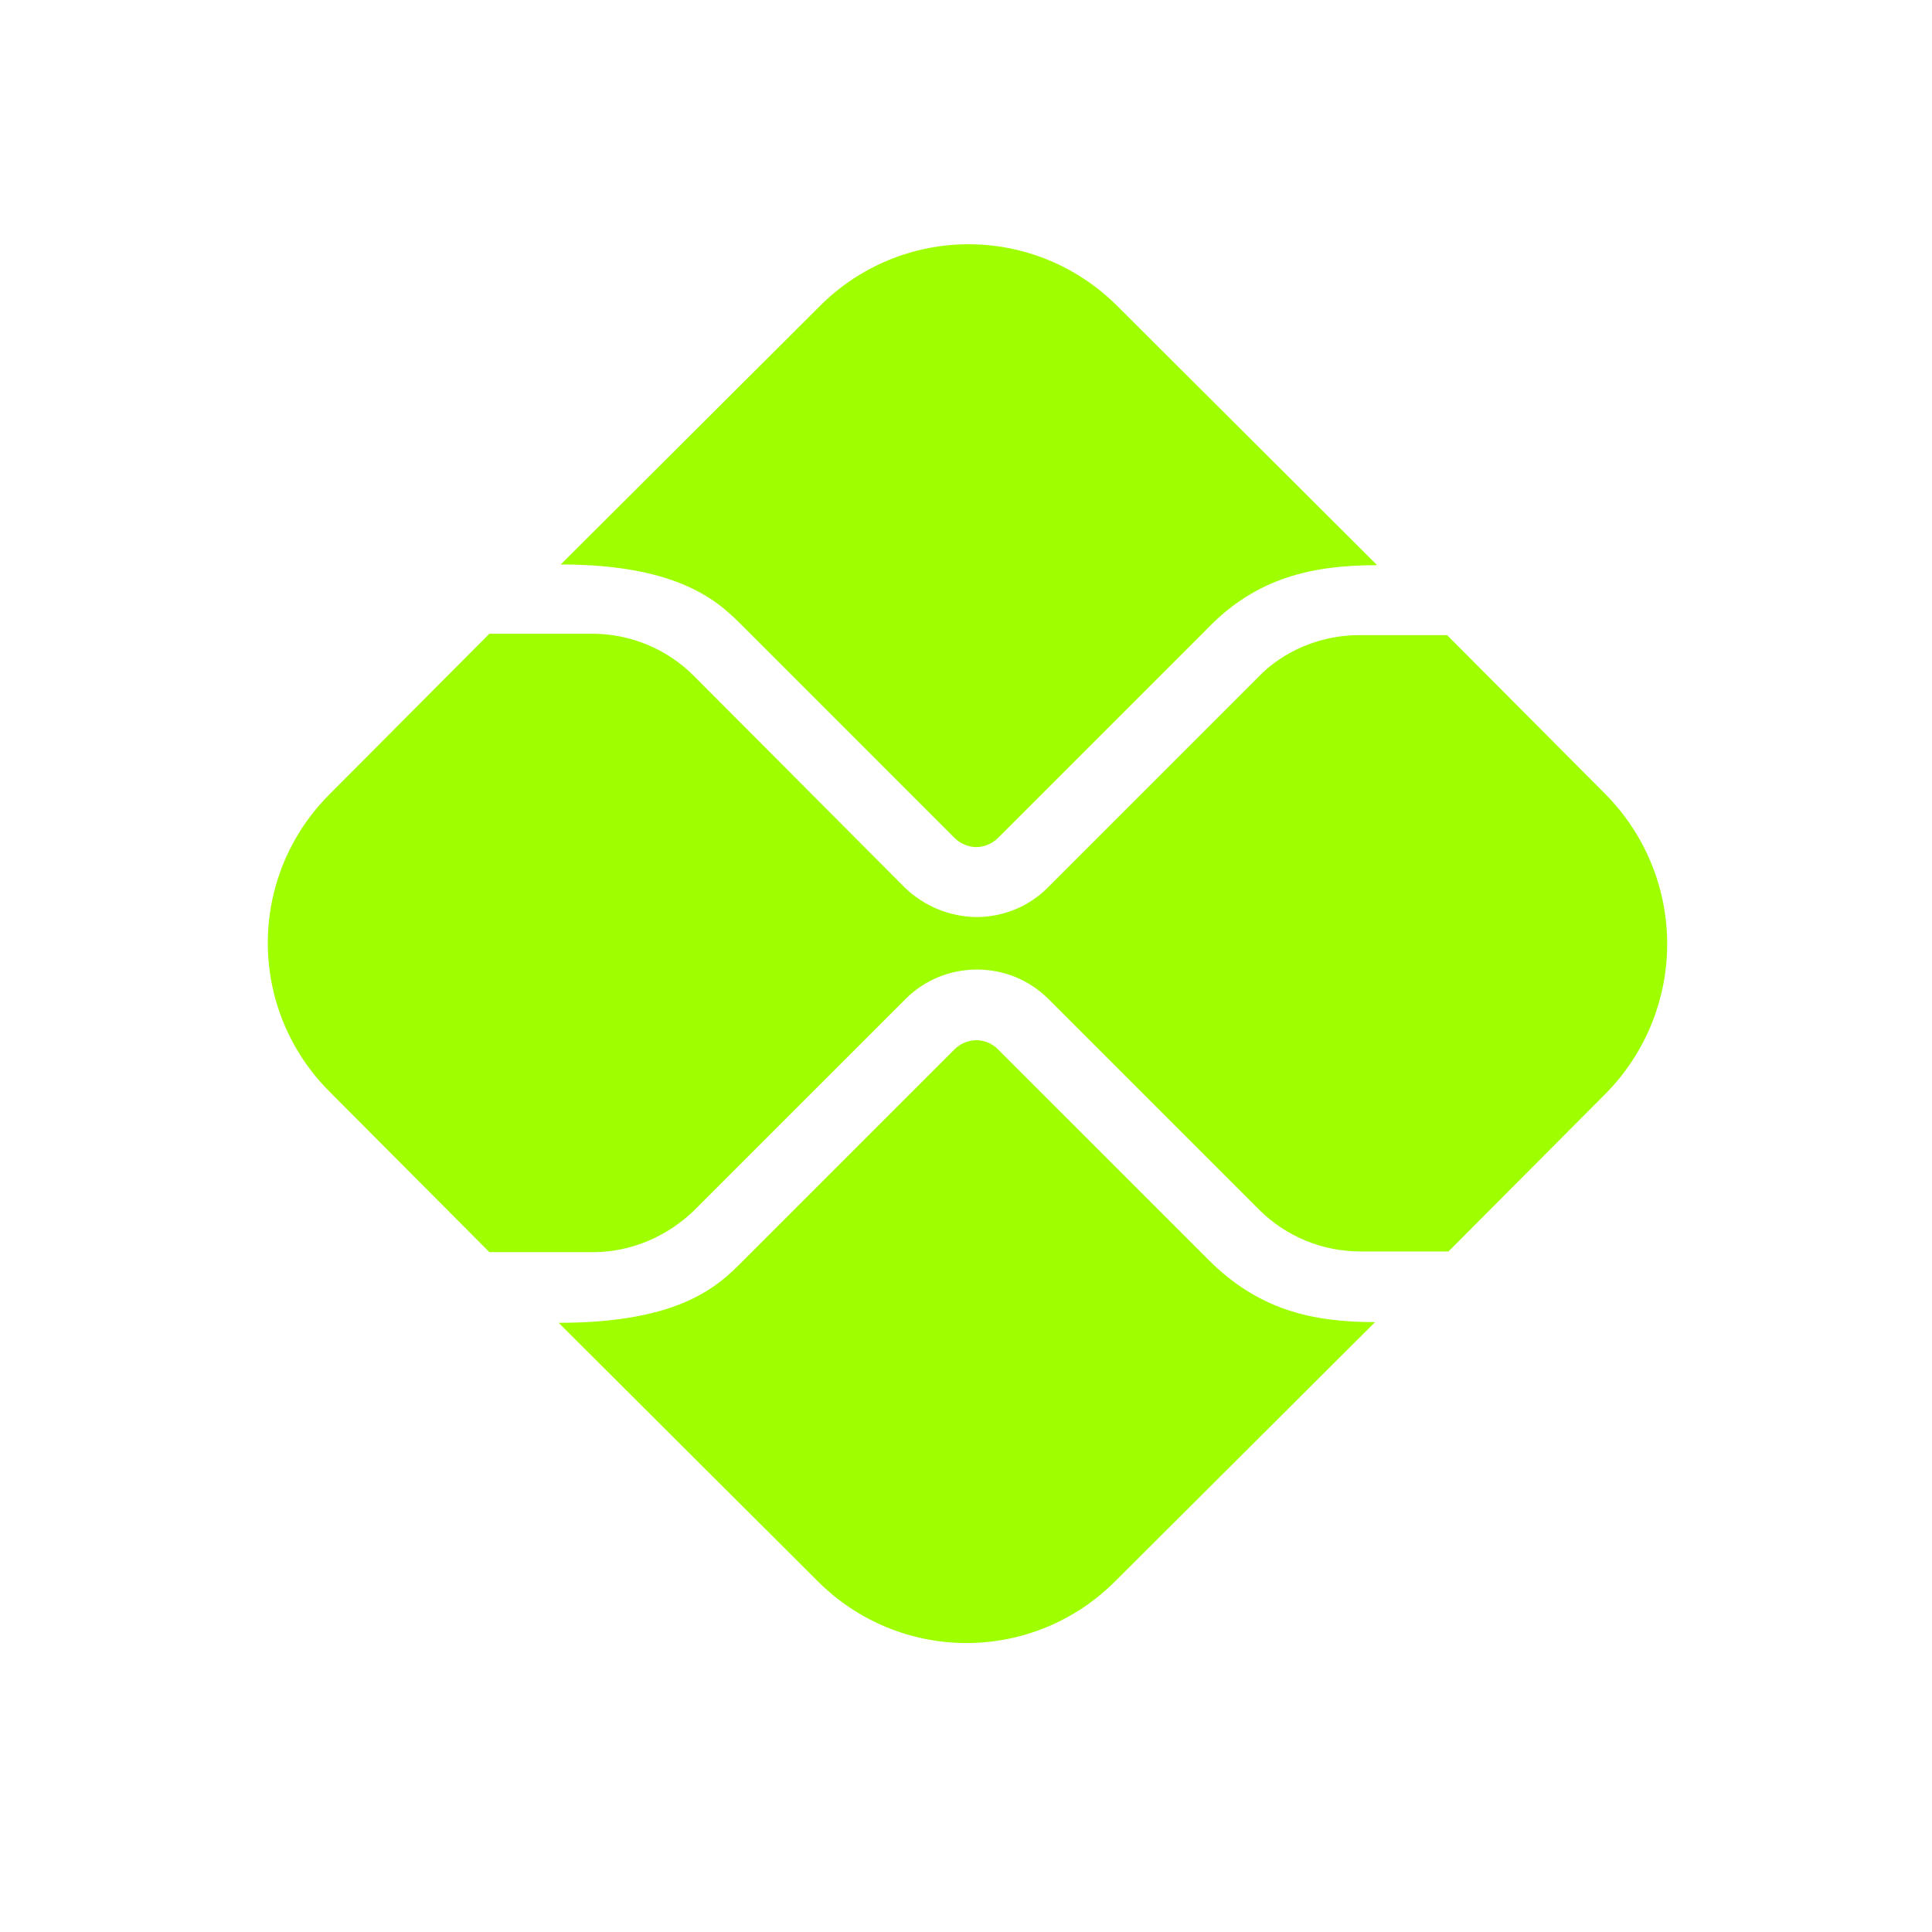
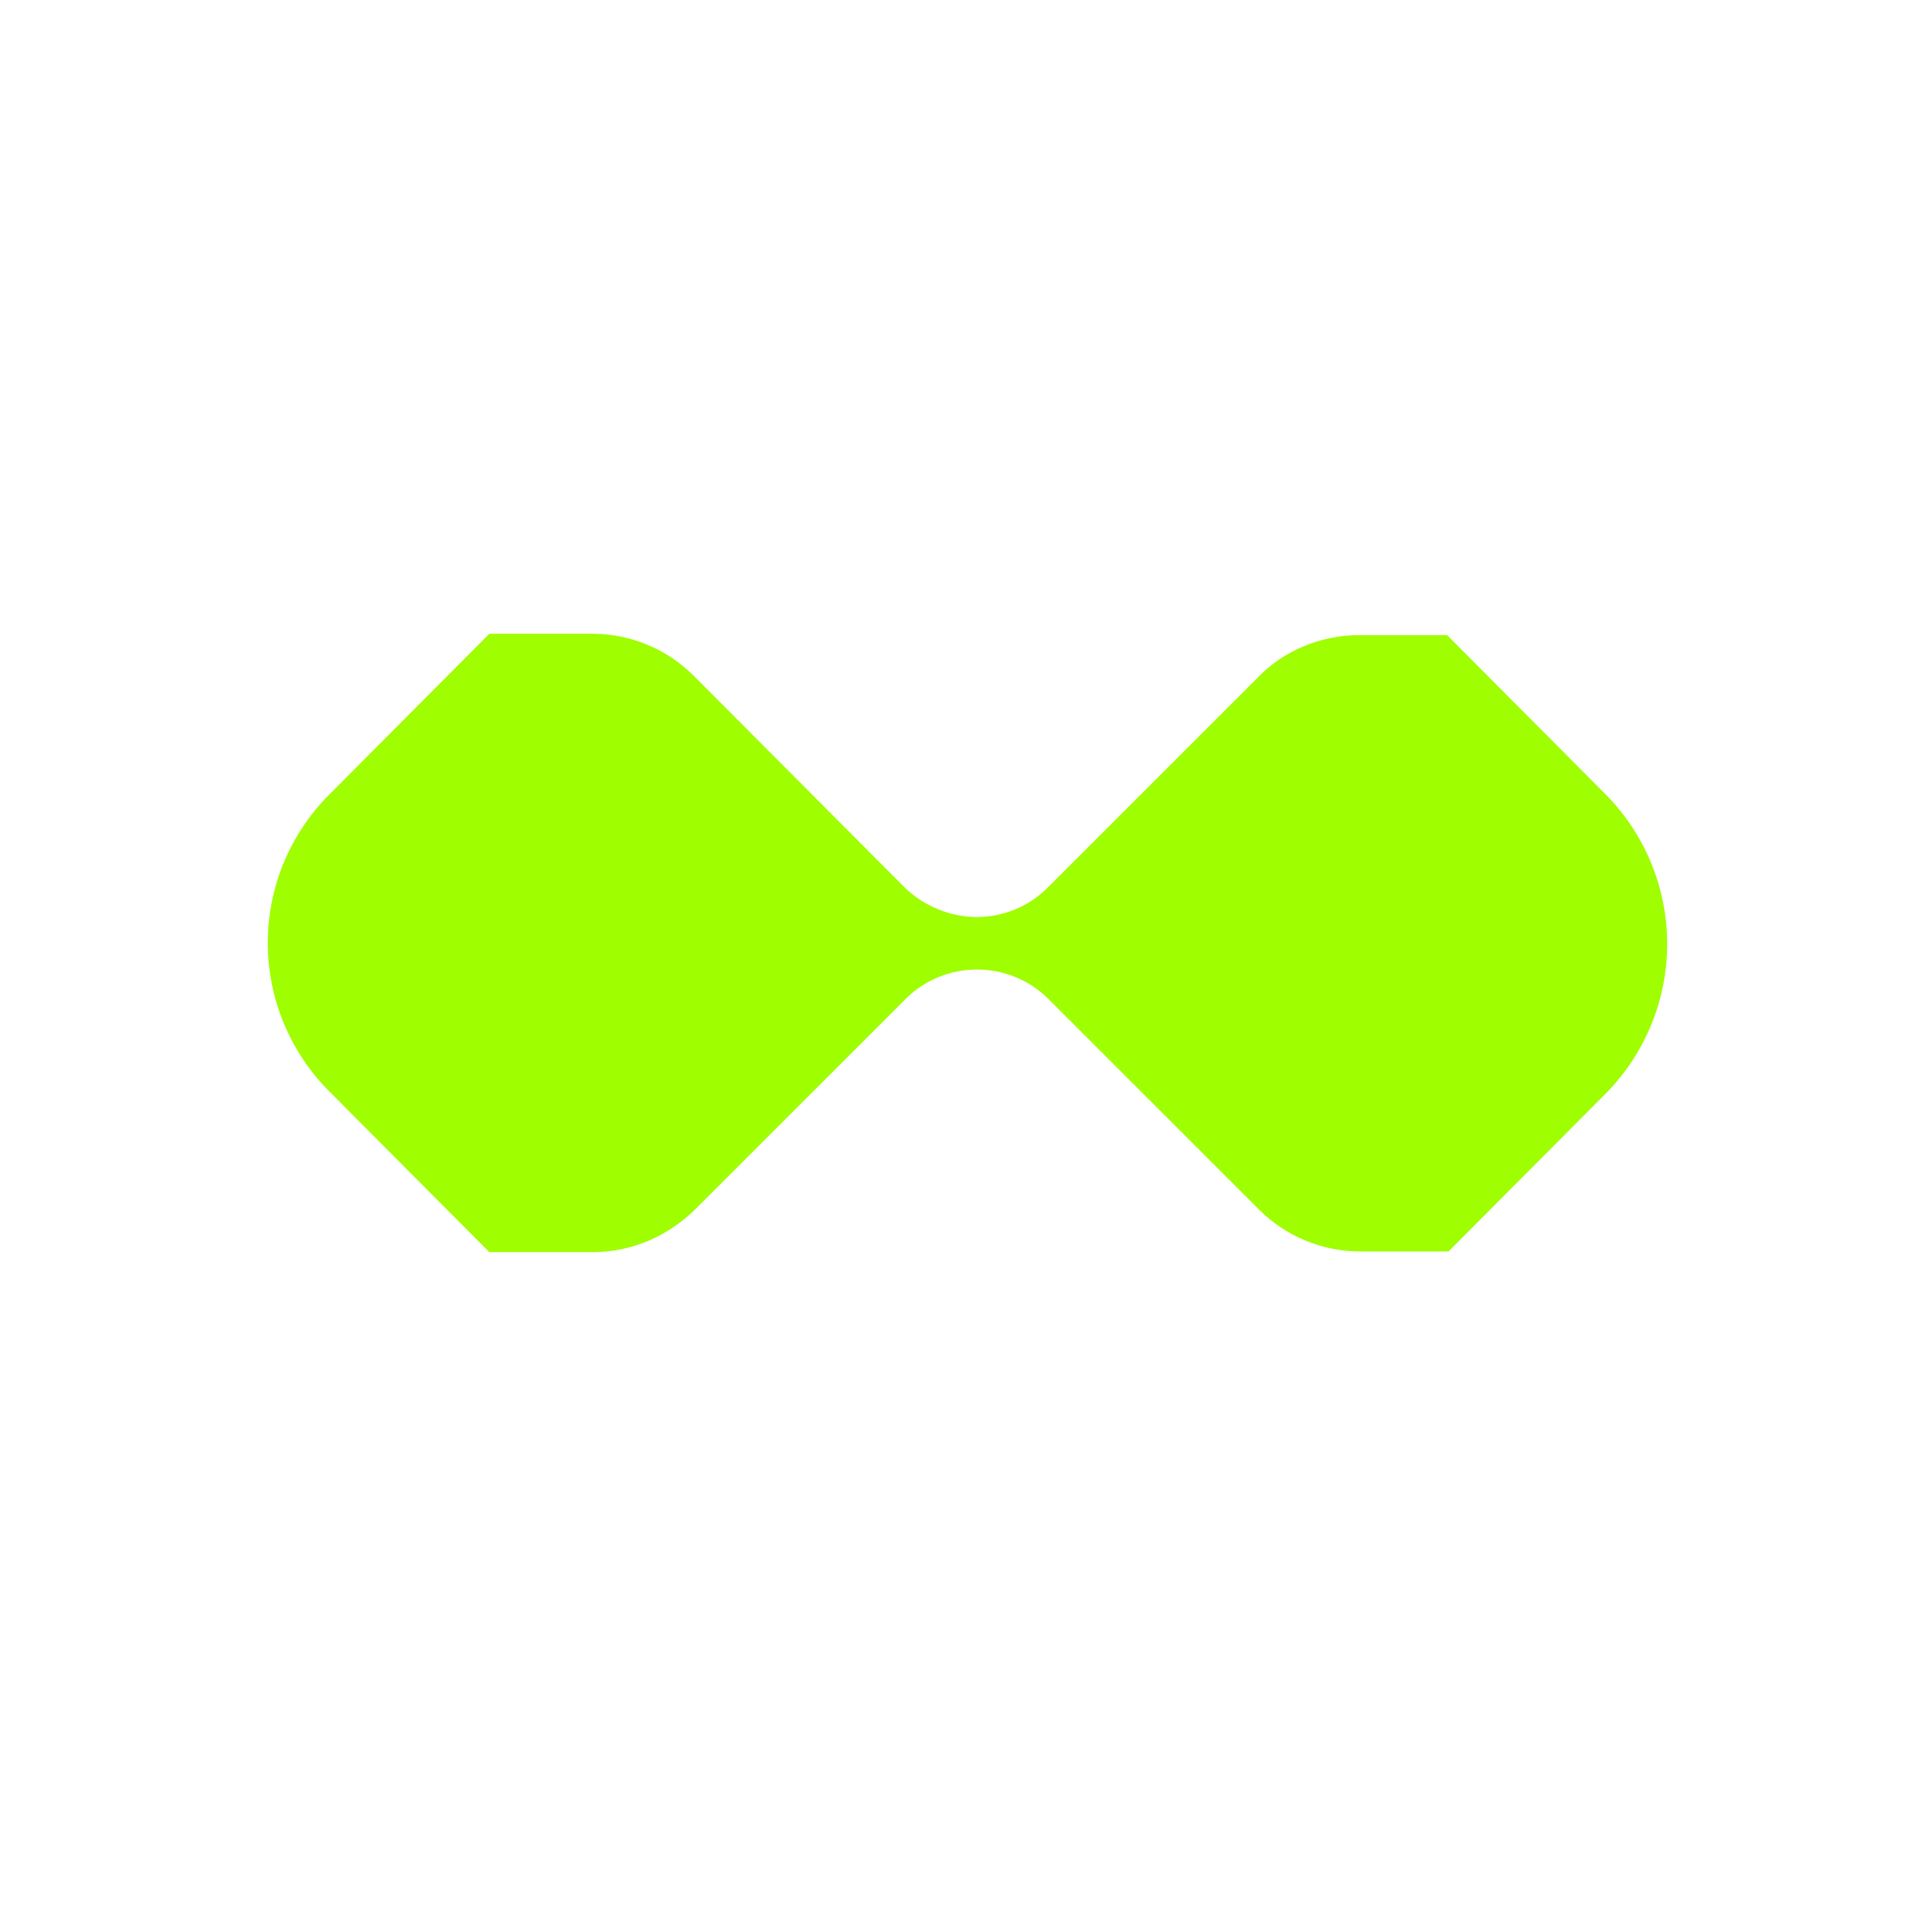
<svg xmlns="http://www.w3.org/2000/svg" width="101" height="101" viewBox="0 0 101 101" fill="none">
-   <path d="M63.18 65.862L52.171 54.854C51.769 54.452 51.294 54.379 51.038 54.379C50.782 54.379 50.306 54.452 49.904 54.854L38.859 65.899C37.616 67.142 35.678 69.153 29.204 69.153L42.772 82.685C44.83 84.74 47.618 85.894 50.526 85.894C53.433 85.894 56.222 84.74 58.279 82.685L71.884 69.117C68.556 69.117 65.776 68.459 63.18 65.862ZM38.859 32.764L49.904 43.809C50.197 44.102 50.635 44.285 51.038 44.285C51.44 44.285 51.879 44.102 52.171 43.809L63.106 32.874C65.703 30.168 68.665 29.546 71.993 29.546L58.389 15.978C56.331 13.923 53.543 12.769 50.635 12.769C47.728 12.769 44.939 13.923 42.882 15.978L29.314 29.509C35.751 29.509 37.725 31.631 38.859 32.764Z" fill="#9FFE00" />
  <path d="M83.879 41.468L75.651 33.203H71.043C69.068 33.203 67.093 34.008 65.74 35.434L54.768 46.406C53.744 47.43 52.391 47.942 51.038 47.942C49.644 47.922 48.311 47.373 47.307 46.406L36.263 35.324C34.873 33.935 32.971 33.13 30.96 33.13H25.584L17.209 41.542C15.154 43.599 14 46.388 14 49.295C14 52.202 15.154 54.991 17.209 57.048L25.584 65.46H30.996C32.971 65.46 34.873 64.655 36.299 63.265L47.344 52.221C48.368 51.197 49.721 50.685 51.074 50.685C52.428 50.685 53.781 51.197 54.805 52.221L65.813 63.229C67.203 64.619 69.104 65.423 71.116 65.423H75.724L83.953 57.158C86.017 55.065 87.169 52.239 87.156 49.298C87.142 46.358 85.964 43.542 83.879 41.468Z" fill="#9FFE00" />
</svg>